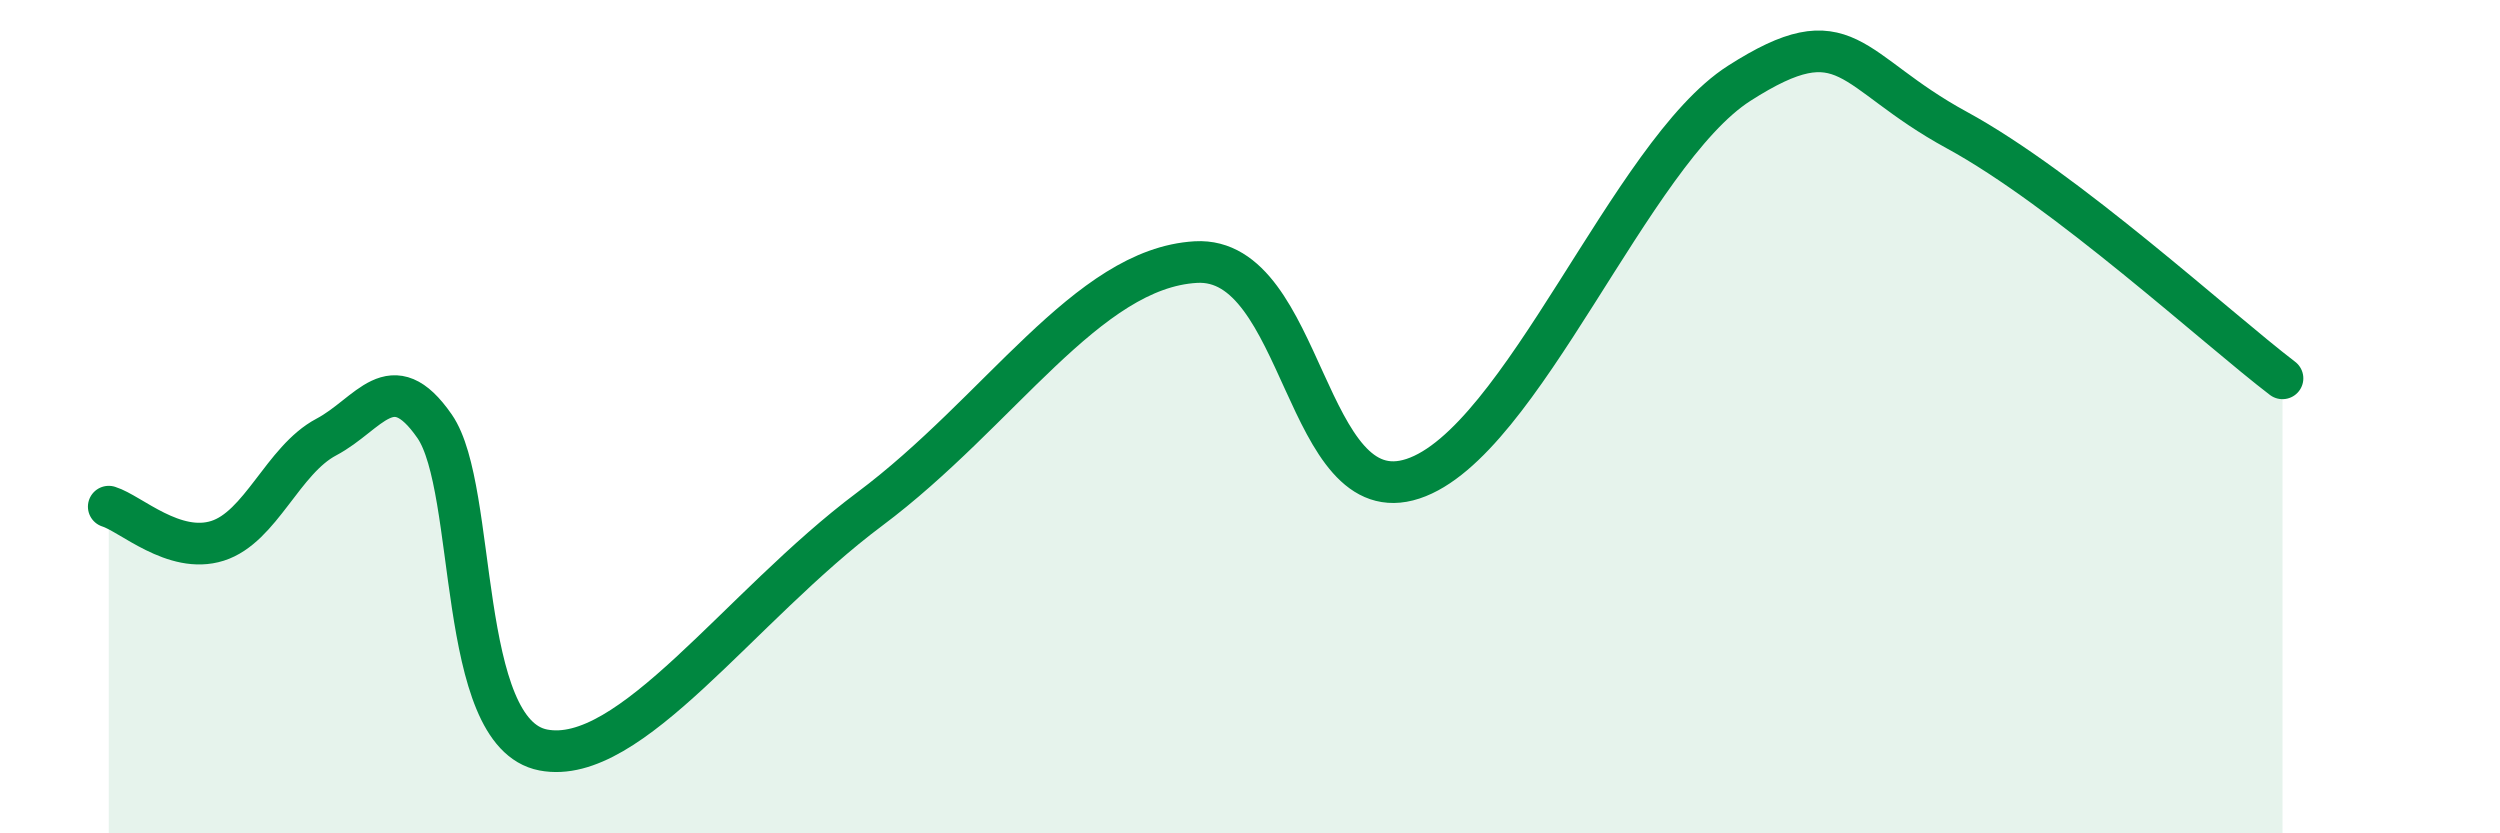
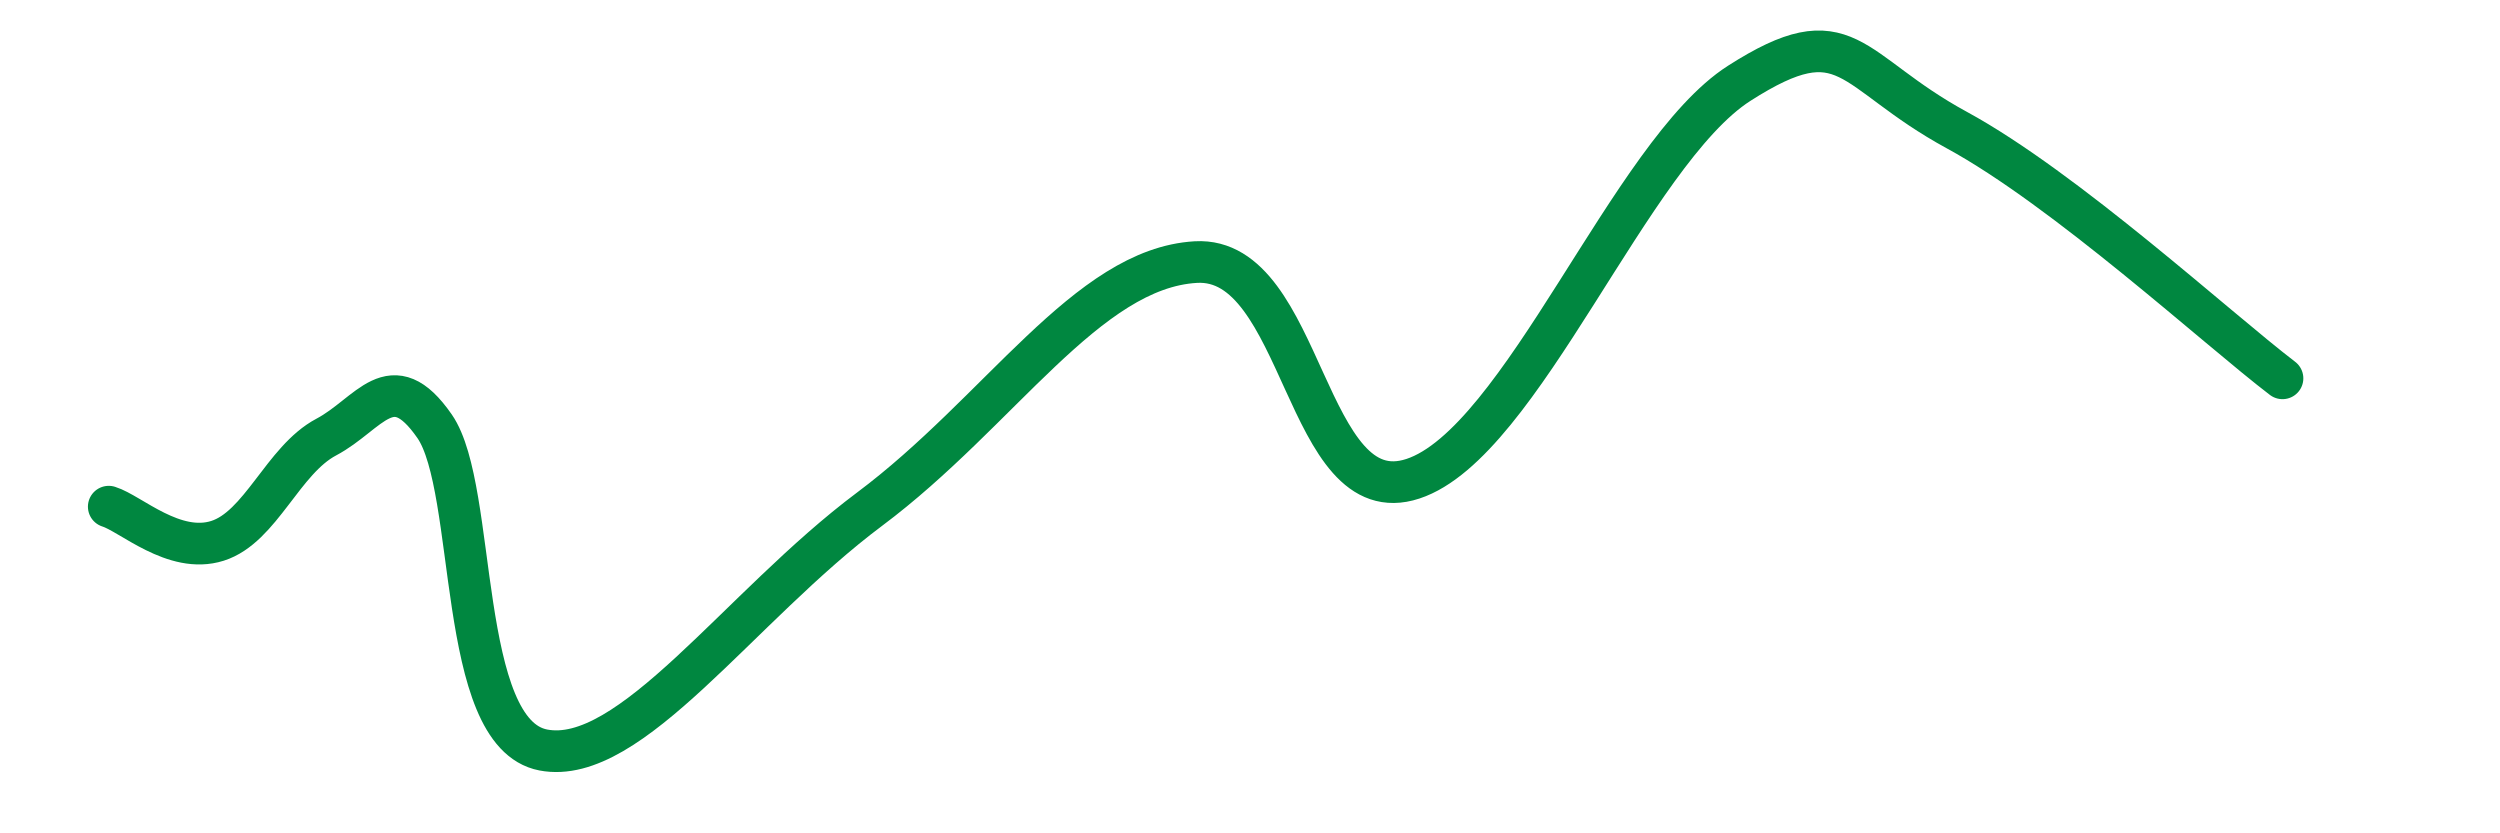
<svg xmlns="http://www.w3.org/2000/svg" width="60" height="20" viewBox="0 0 60 20">
-   <path d="M 2.61,12.16 C 3.13,12.32 4.18,13.31 5.22,12.98 C 6.26,12.65 6.79,11.04 7.83,10.49 C 8.87,9.94 9.39,8.73 10.43,10.23 C 11.47,11.73 10.95,17.6 13.04,18 C 15.13,18.4 17.74,14.56 20.87,12.22 C 24,9.88 26.09,6.44 28.7,6.29 C 31.31,6.14 31.3,12.35 33.91,11.49 C 36.52,10.63 39.13,3.67 41.74,2 C 44.35,0.33 44.35,1.7 46.96,3.12 C 49.57,4.54 53.22,7.89 54.78,9.08L54.78 20L2.61 20Z" fill="#008740" opacity="0.1" stroke-linecap="round" stroke-linejoin="round" />
  <path d="M 2.61,12.16 C 3.13,12.32 4.18,13.31 5.22,12.98 C 6.26,12.65 6.79,11.04 7.83,10.49 C 8.87,9.94 9.39,8.73 10.43,10.23 C 11.47,11.73 10.95,17.6 13.04,18 C 15.13,18.4 17.74,14.56 20.87,12.22 C 24,9.88 26.09,6.44 28.7,6.29 C 31.31,6.14 31.3,12.35 33.91,11.49 C 36.52,10.63 39.13,3.67 41.74,2 C 44.35,0.33 44.35,1.7 46.96,3.12 C 49.57,4.54 53.22,7.89 54.78,9.08" stroke="#008740" stroke-width="1" fill="none" stroke-linecap="round" stroke-linejoin="round" />
</svg>